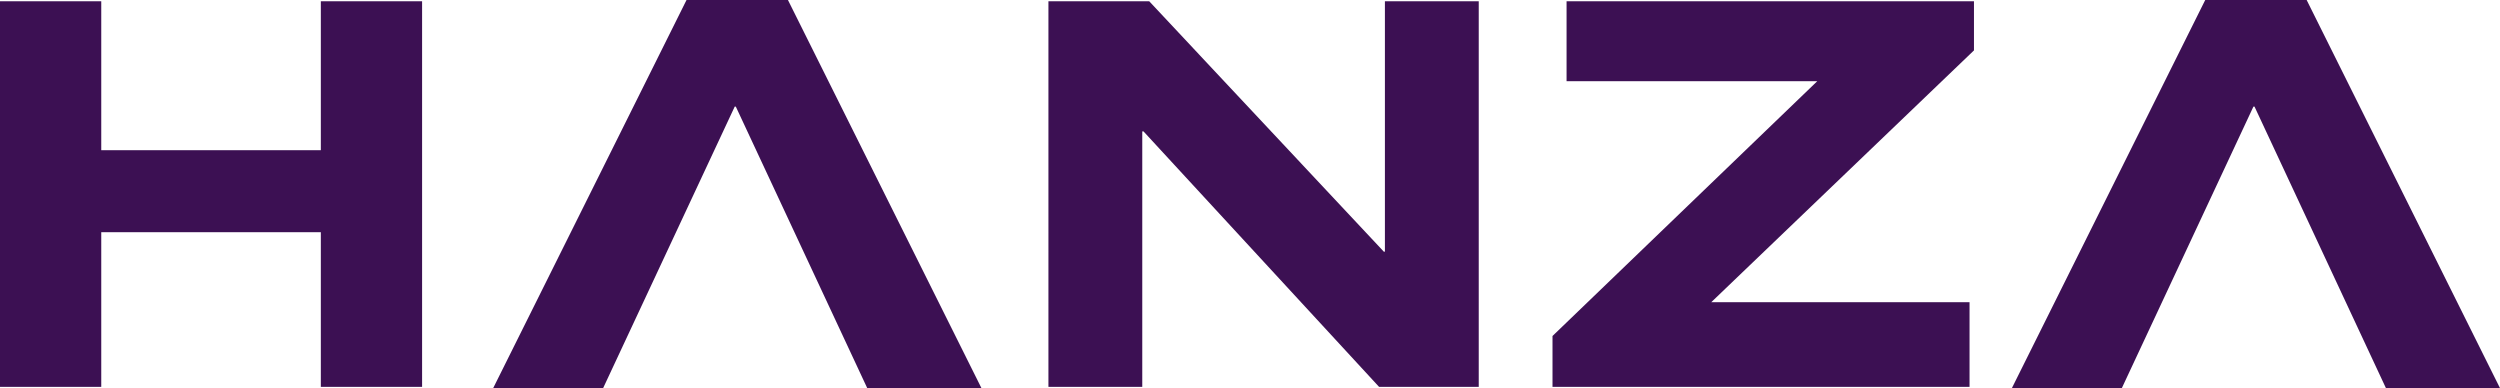
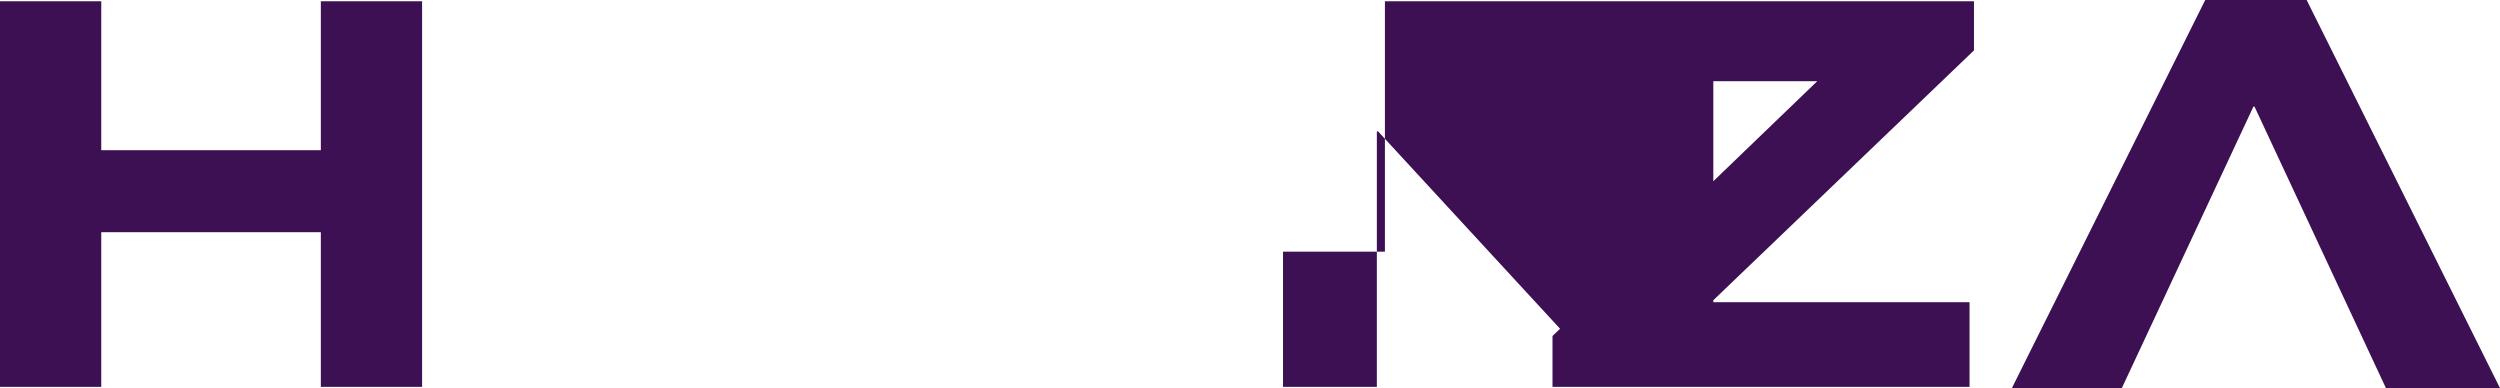
<svg xmlns="http://www.w3.org/2000/svg" id="Livello_1" viewBox="0 0 158.26 24.57">
  <defs>
    <style>.cls-1{fill:#3c1053;}</style>
  </defs>
-   <path class="cls-1" d="M20.31,.08V9.51H6.41V.08H0V24.49H6.41V14.7h13.9v9.79h6.41V.08h-6.41ZM87.67,.08V15.93h-.07L72.75,.08h-6.38V24.49h5.94V8.32h.08l14.91,16.17h6.31V.08h-5.93ZM99.17,.08V5.14h15.87l-16.76,16.13v3.22h26.4v-5.36h-16.35L124.96,3.19V.08h-25.78Z" />
+   <path class="cls-1" d="M20.31,.08V9.51H6.41V.08H0V24.49H6.41V14.7h13.9v9.79h6.41V.08h-6.41ZM87.67,.08V15.93h-.07h-6.38V24.49h5.94V8.32h.08l14.91,16.17h6.31V.08h-5.93ZM99.17,.08V5.14h15.87l-16.76,16.13v3.22h26.4v-5.36h-16.35L124.96,3.19V.08h-25.78Z" />
  <polygon class="cls-1" points="139.6 0 127.36 24.57 134.32 24.57 142.65 6.75 142.72 6.75 151.04 24.57 158.26 24.57 146.02 0 139.6 0" />
-   <polygon class="cls-1" points="43.46 0 31.22 24.57 38.18 24.57 46.51 6.75 46.58 6.75 54.9 24.57 62.13 24.57 49.88 0 43.46 0" />
</svg>